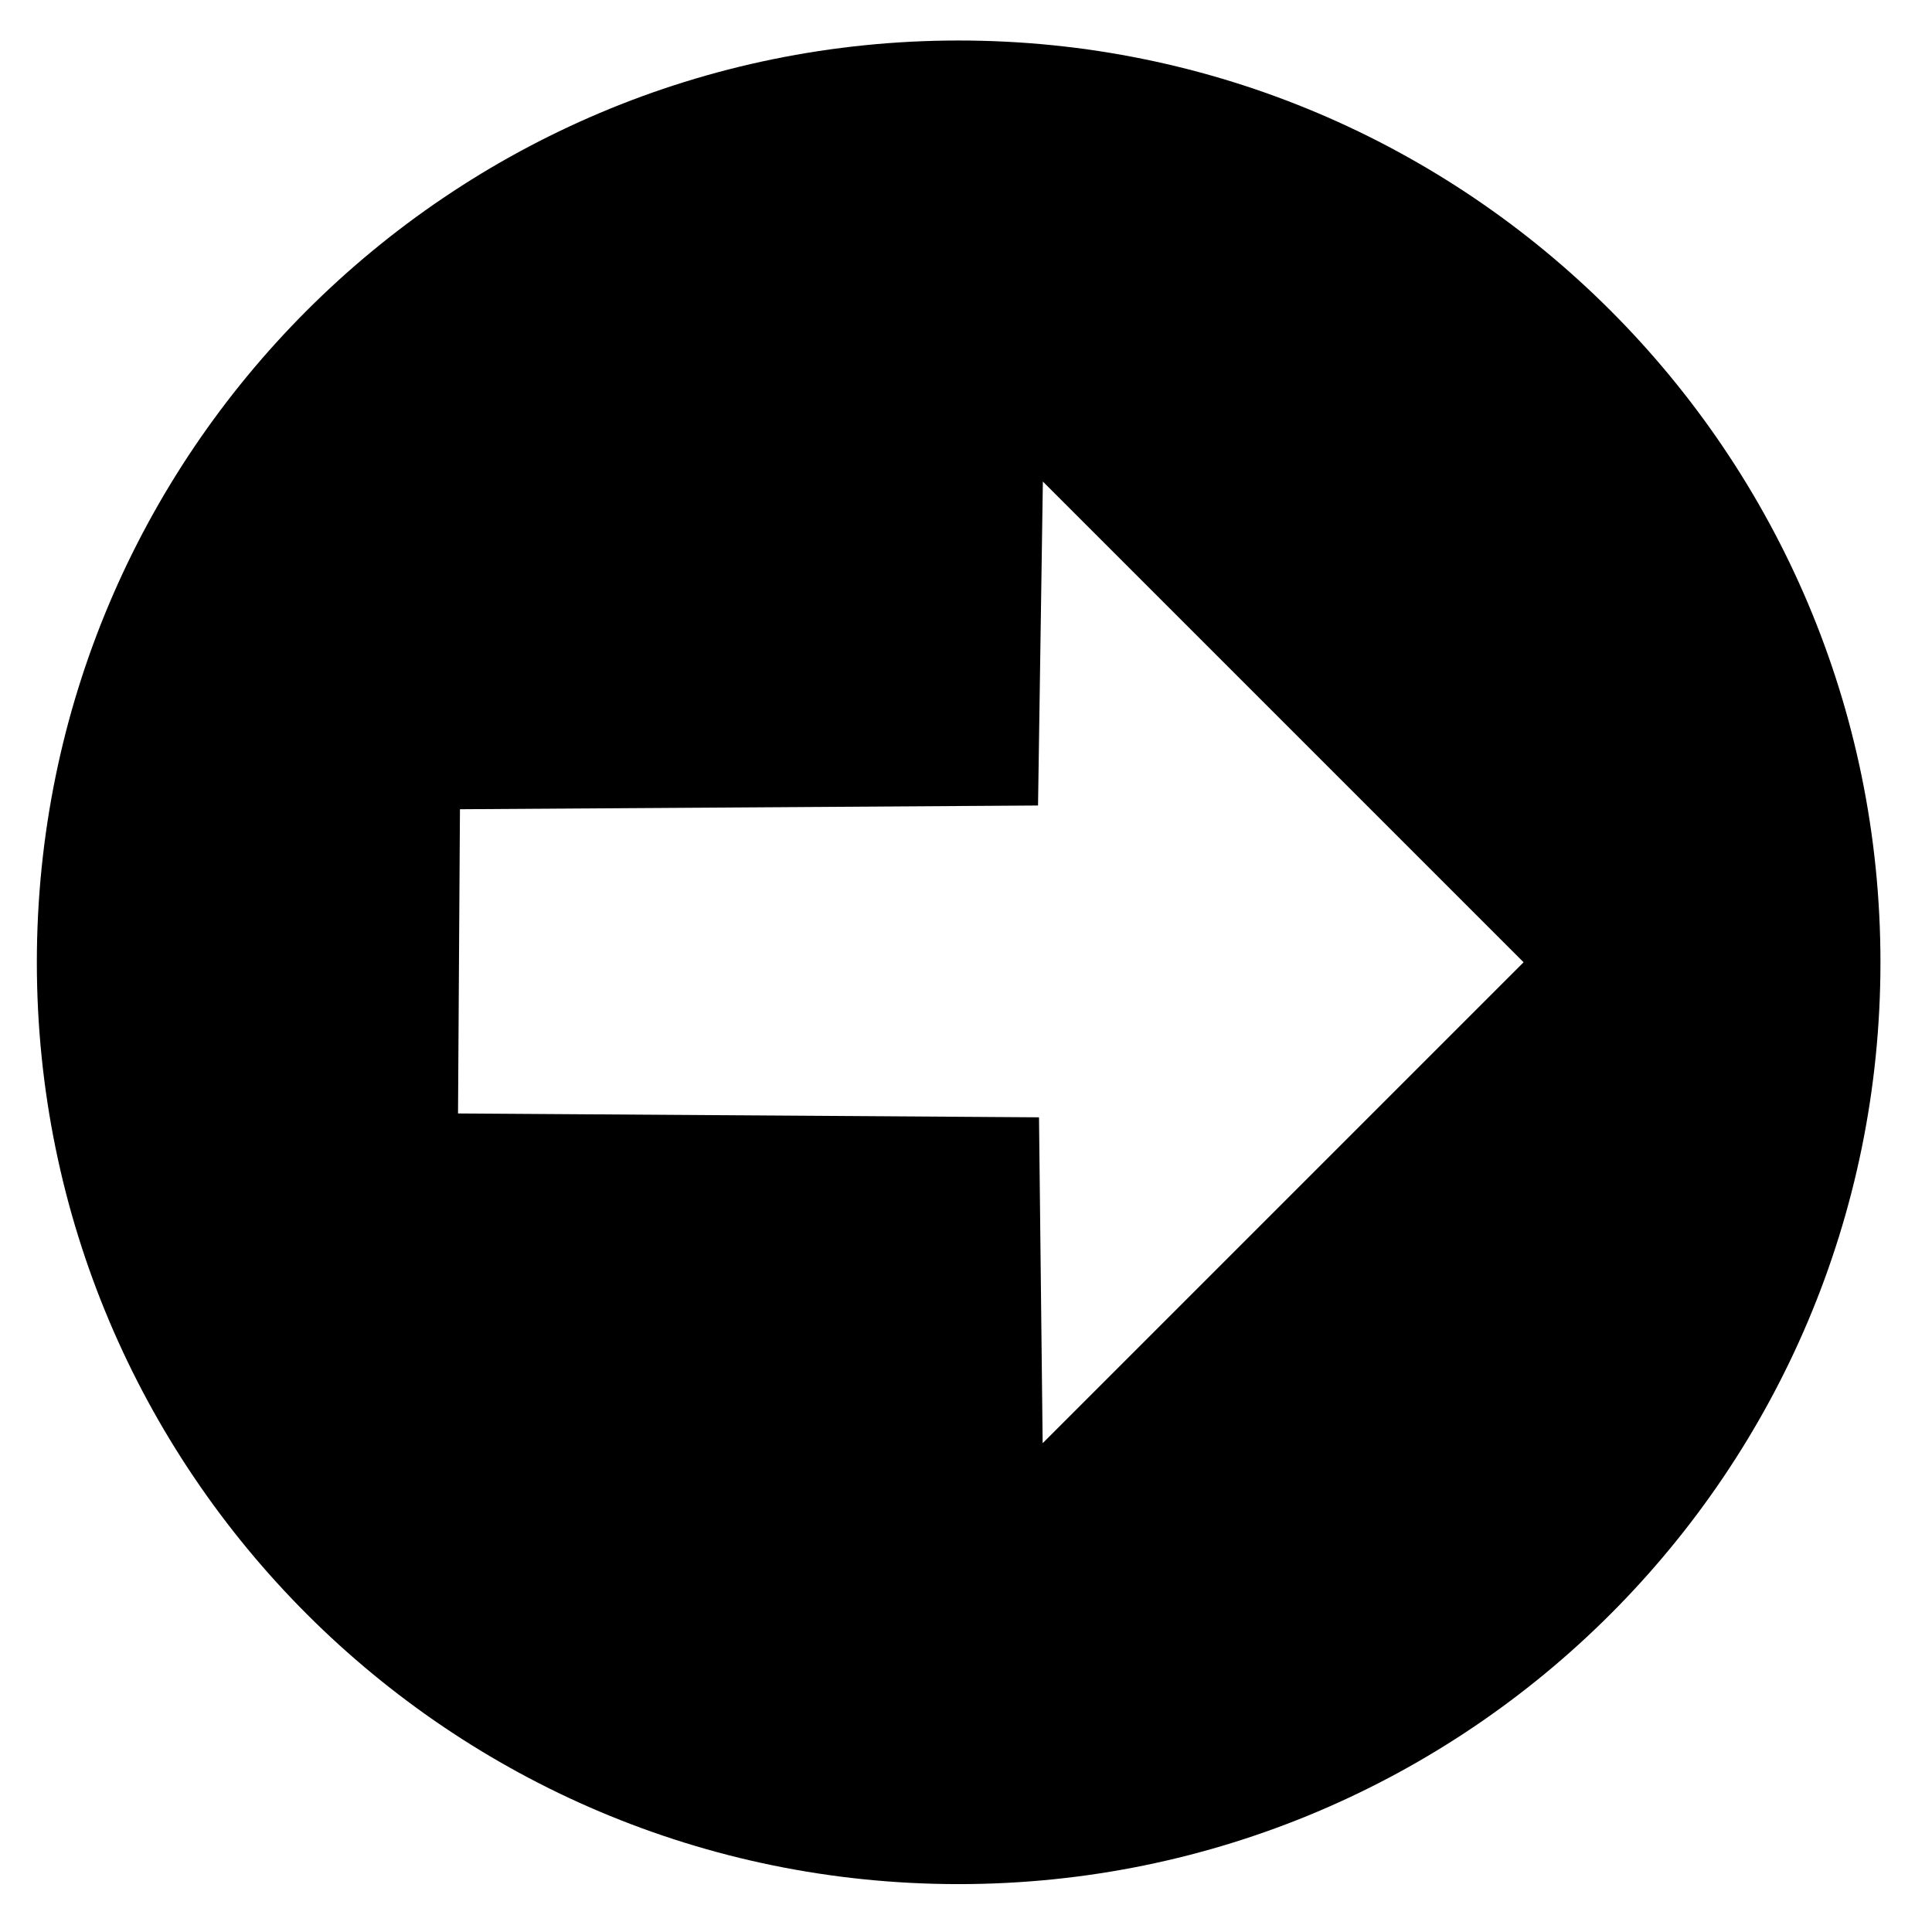
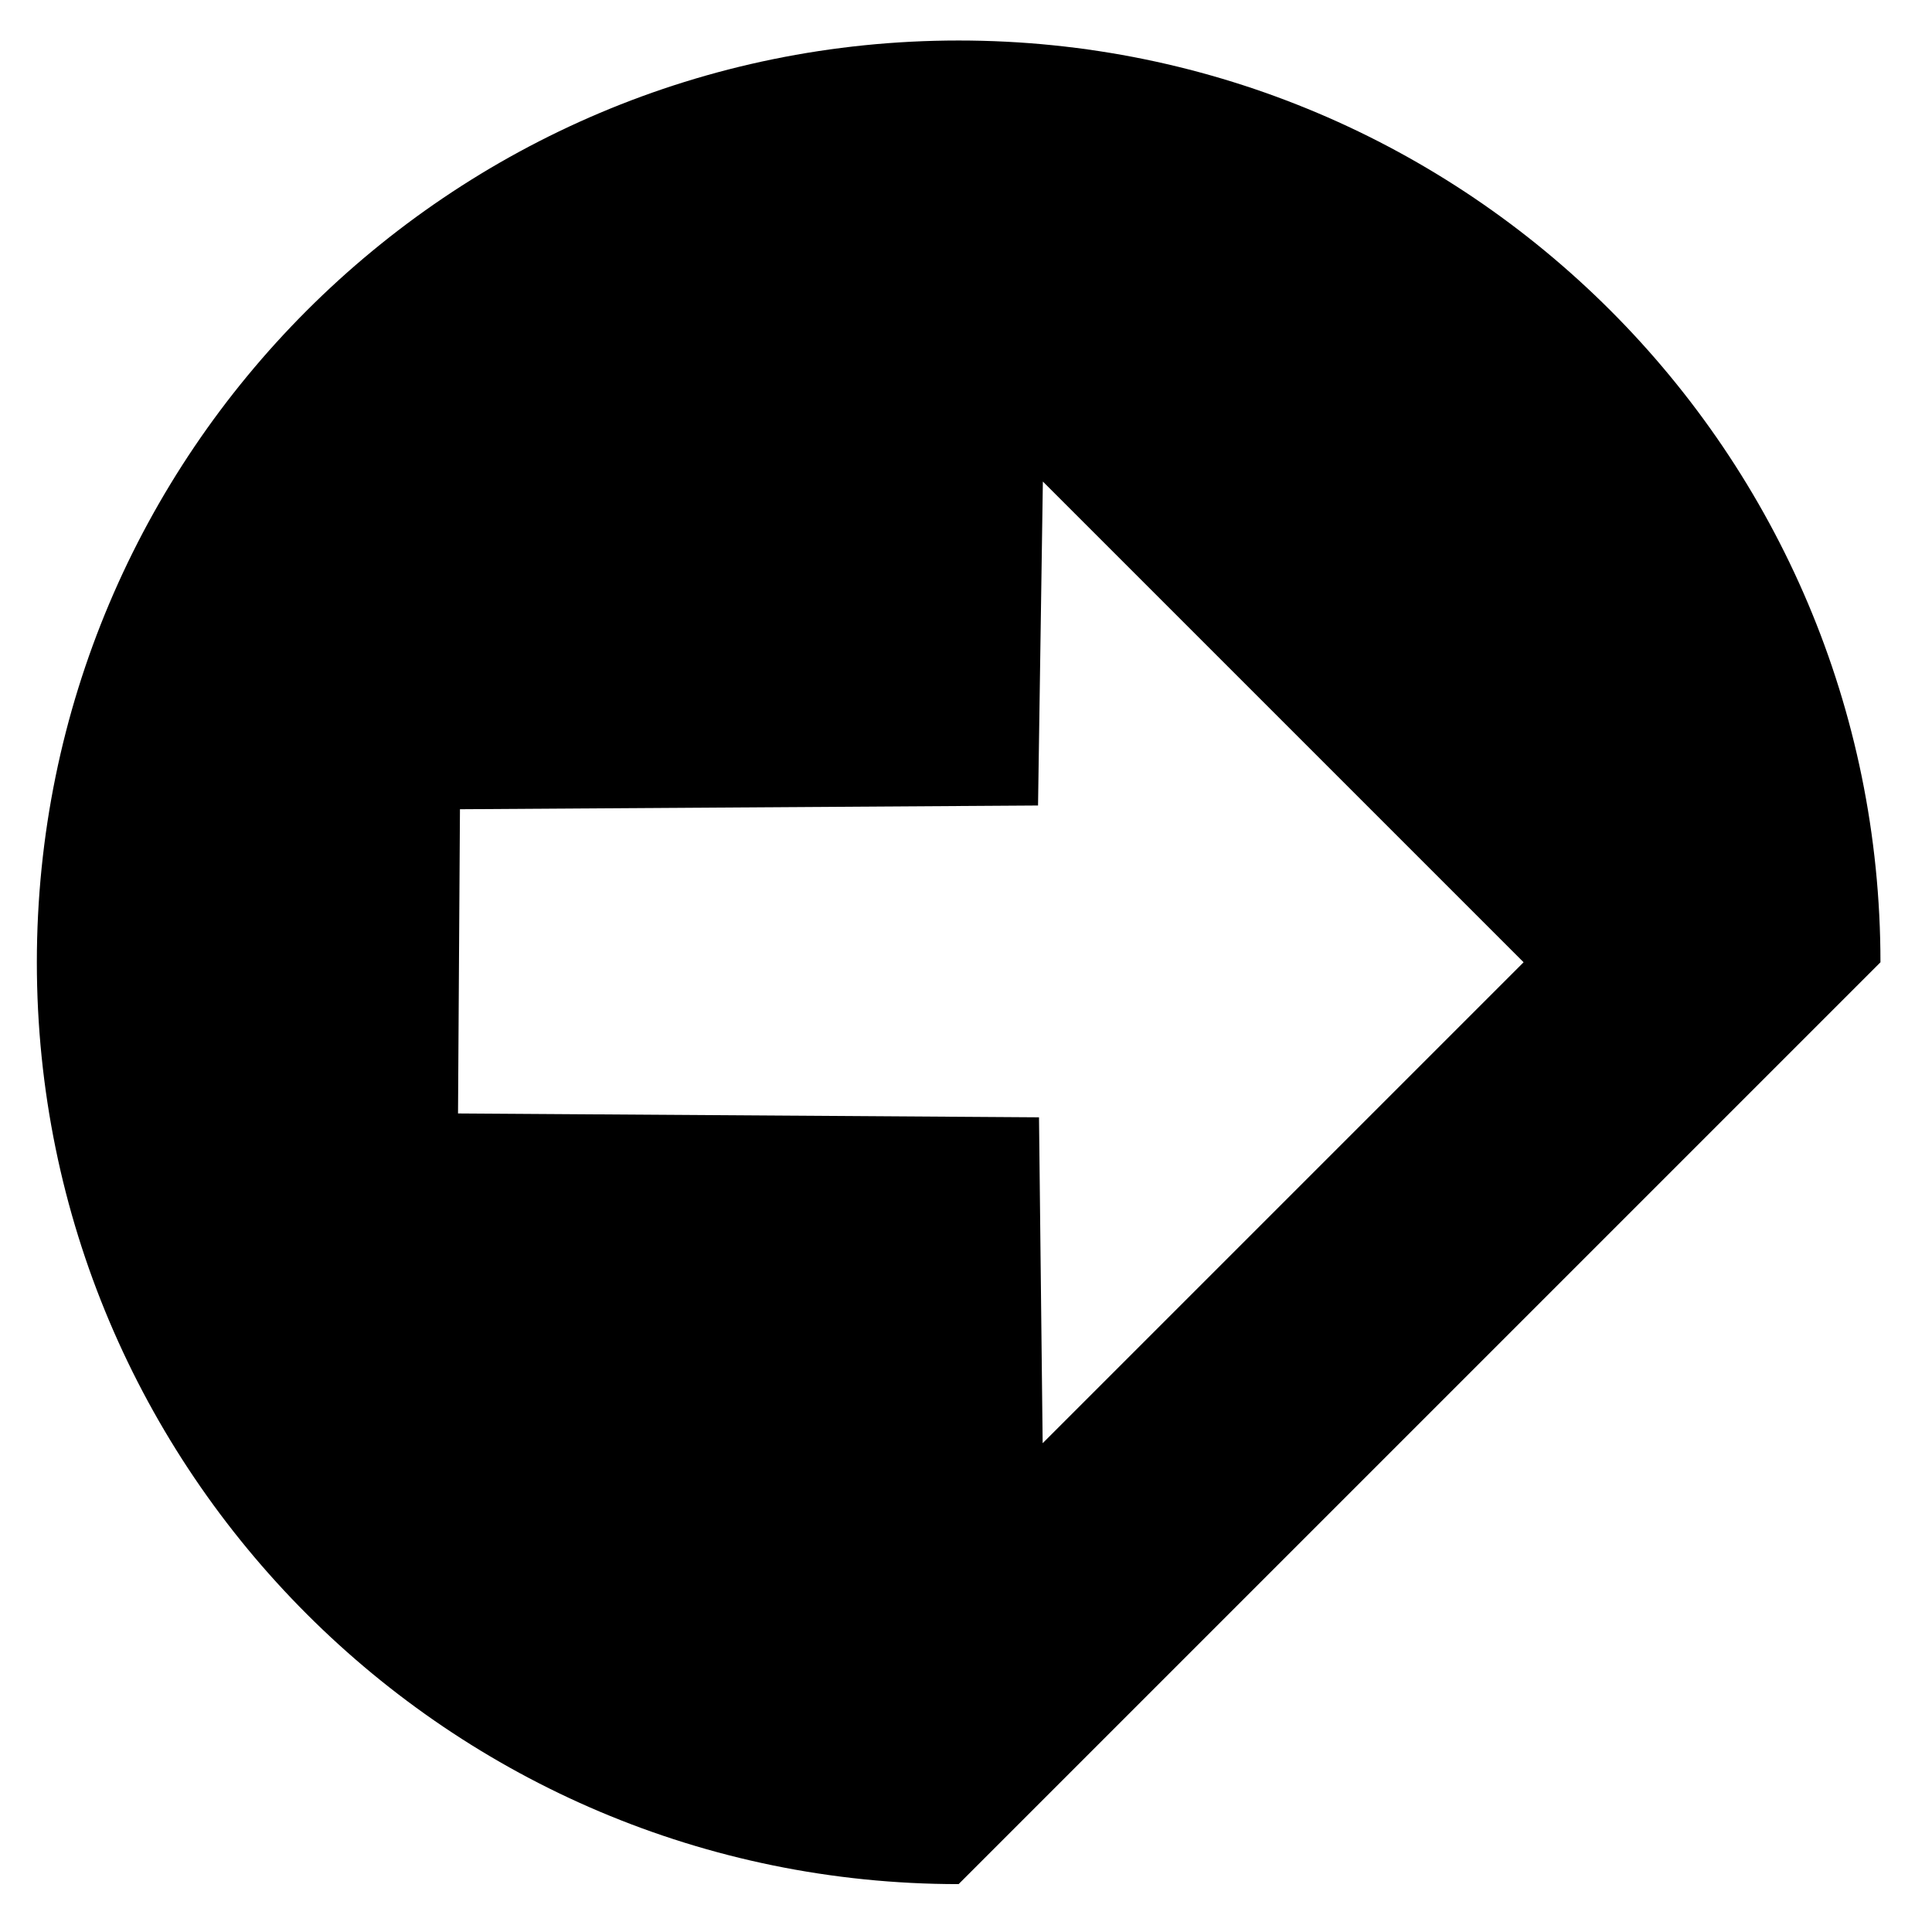
<svg xmlns="http://www.w3.org/2000/svg" width="28" height="28" viewBox="0 0 28 28" fill="none">
-   <path d="M27.253 13.946C27.253 6.569 21.272 0.587 13.894 0.587C6.515 0.587 0.534 6.568 0.534 13.947C0.534 21.325 6.515 27.306 13.893 27.306C21.272 27.306 27.253 21.325 27.253 13.946ZM15.111 20.916L15.058 16.193L6.638 16.137L6.666 11.728L15.044 11.674L15.114 6.979L22.081 13.946L15.111 20.916Z" fill="black" />
+   <path d="M27.253 13.946C27.253 6.569 21.272 0.587 13.894 0.587C6.515 0.587 0.534 6.568 0.534 13.947C0.534 21.325 6.515 27.306 13.893 27.306ZM15.111 20.916L15.058 16.193L6.638 16.137L6.666 11.728L15.044 11.674L15.114 6.979L22.081 13.946L15.111 20.916Z" fill="black" />
</svg>